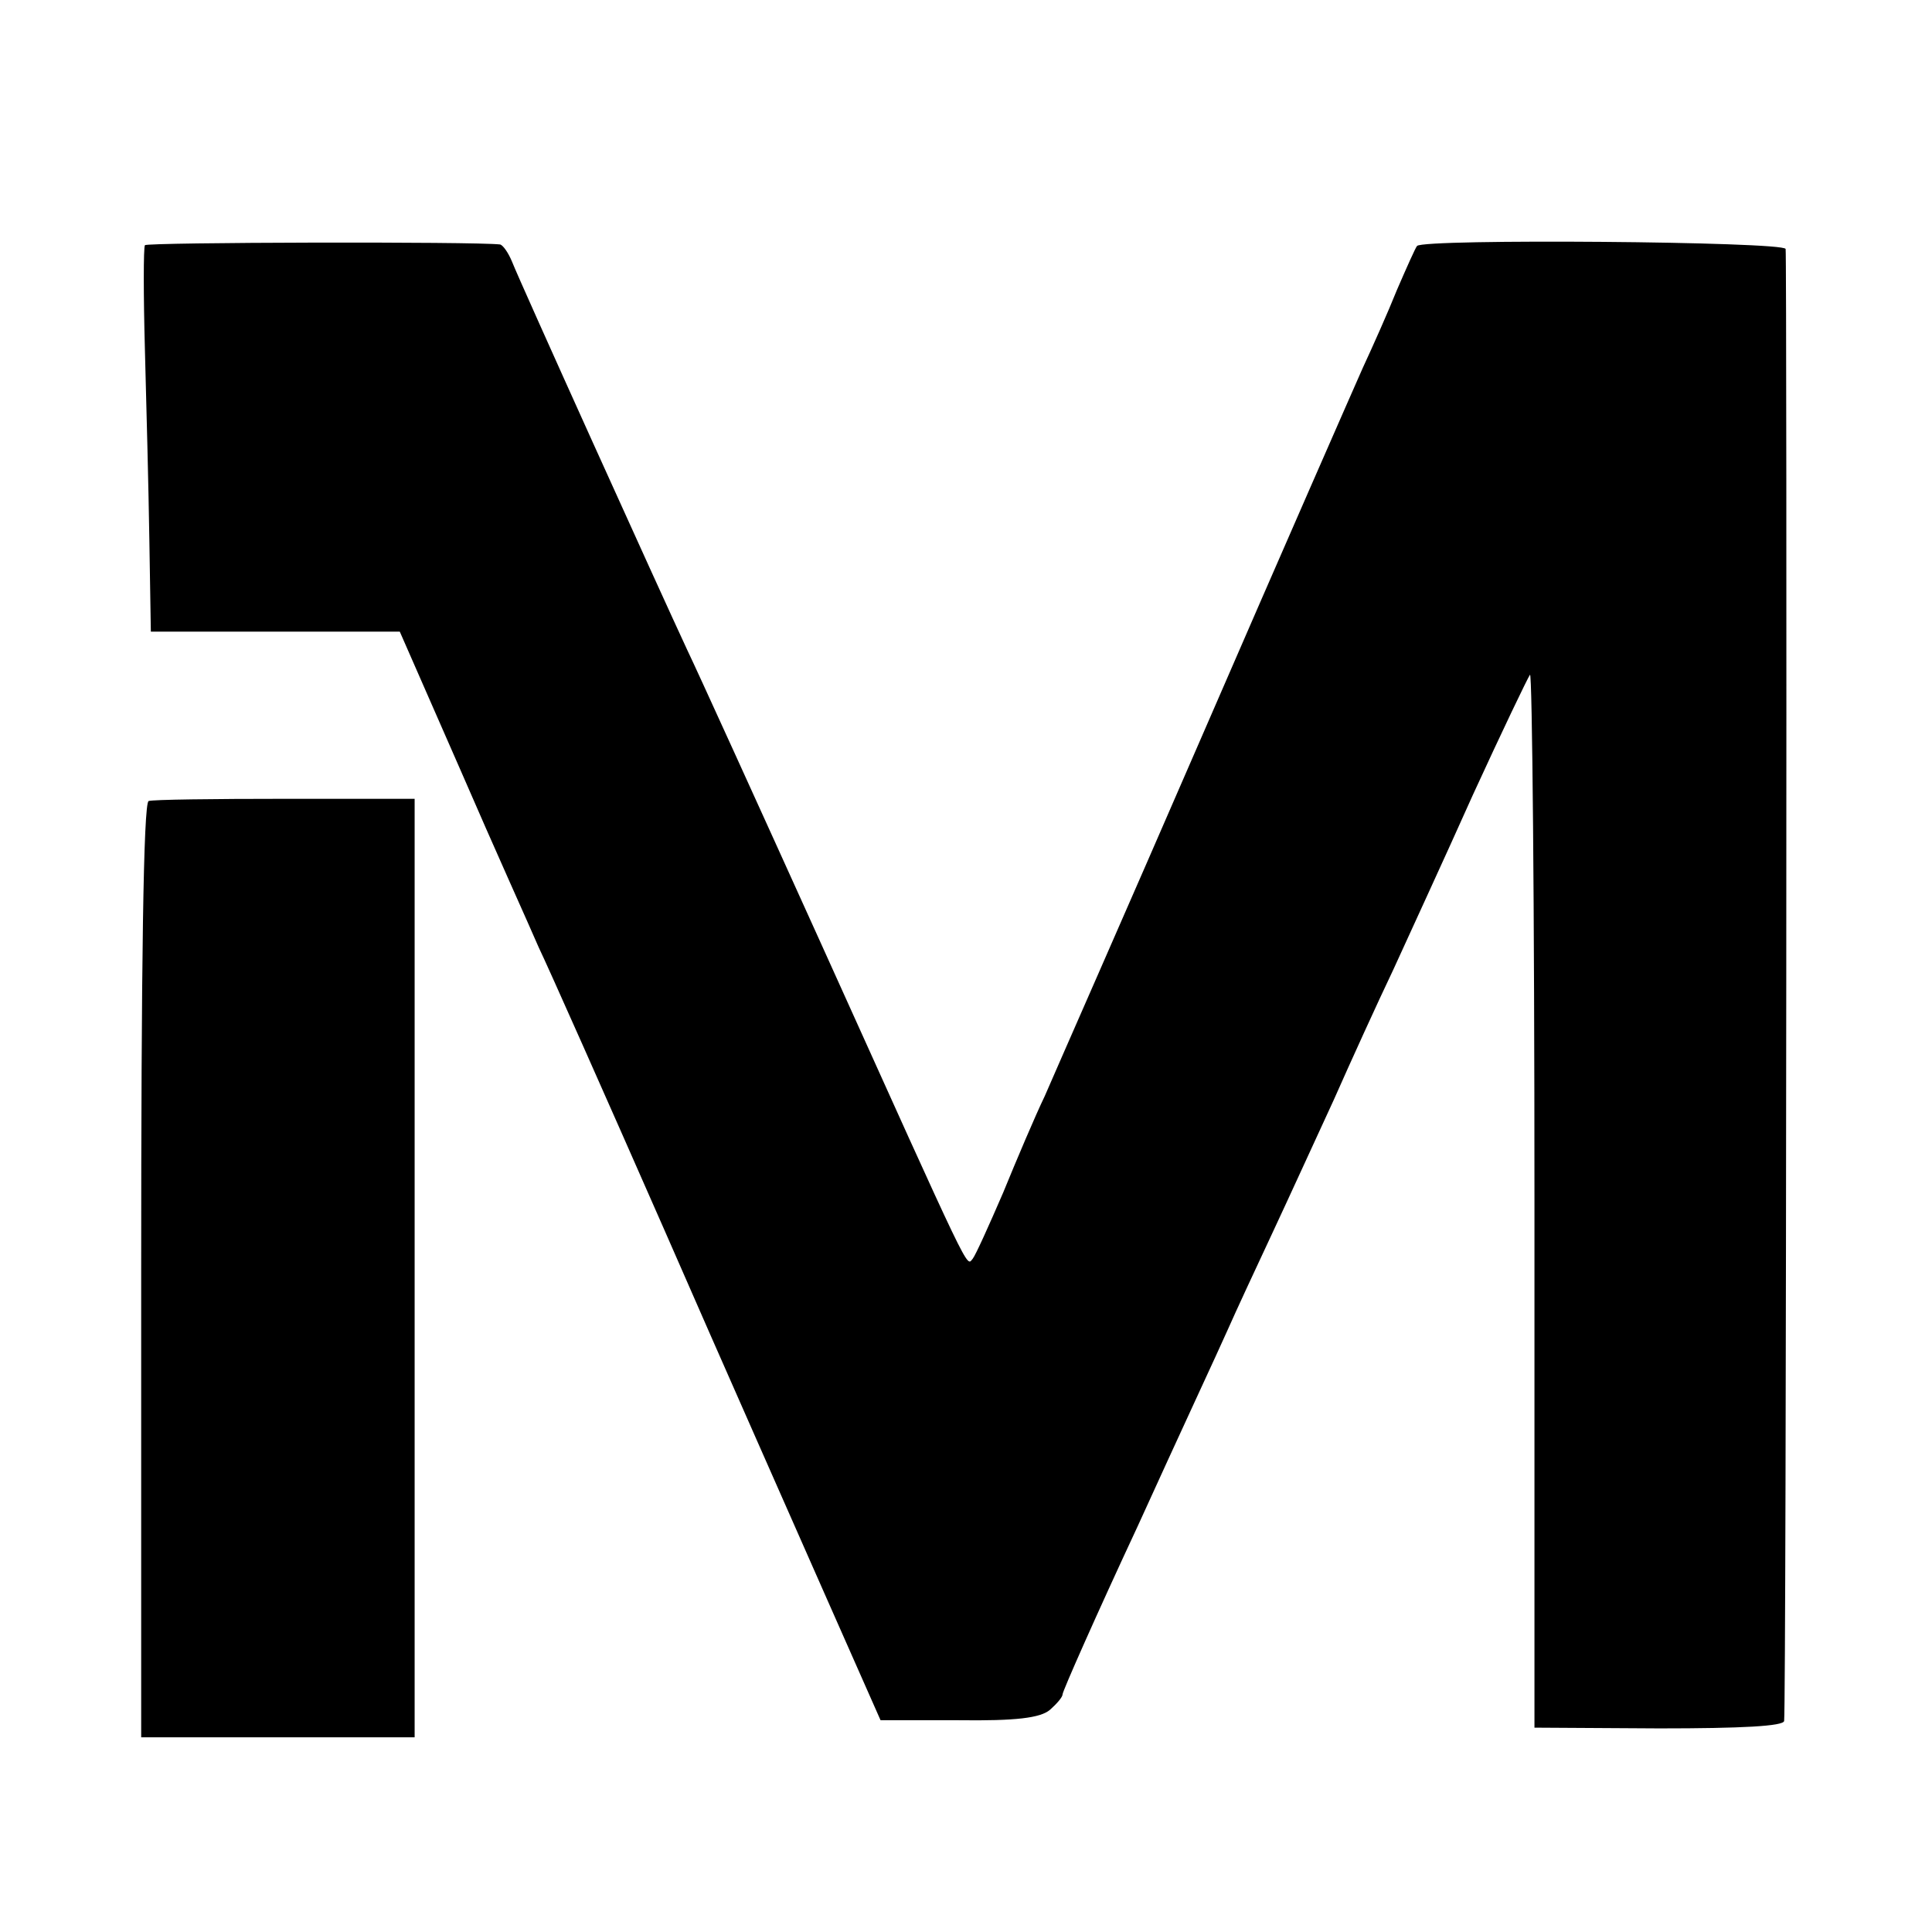
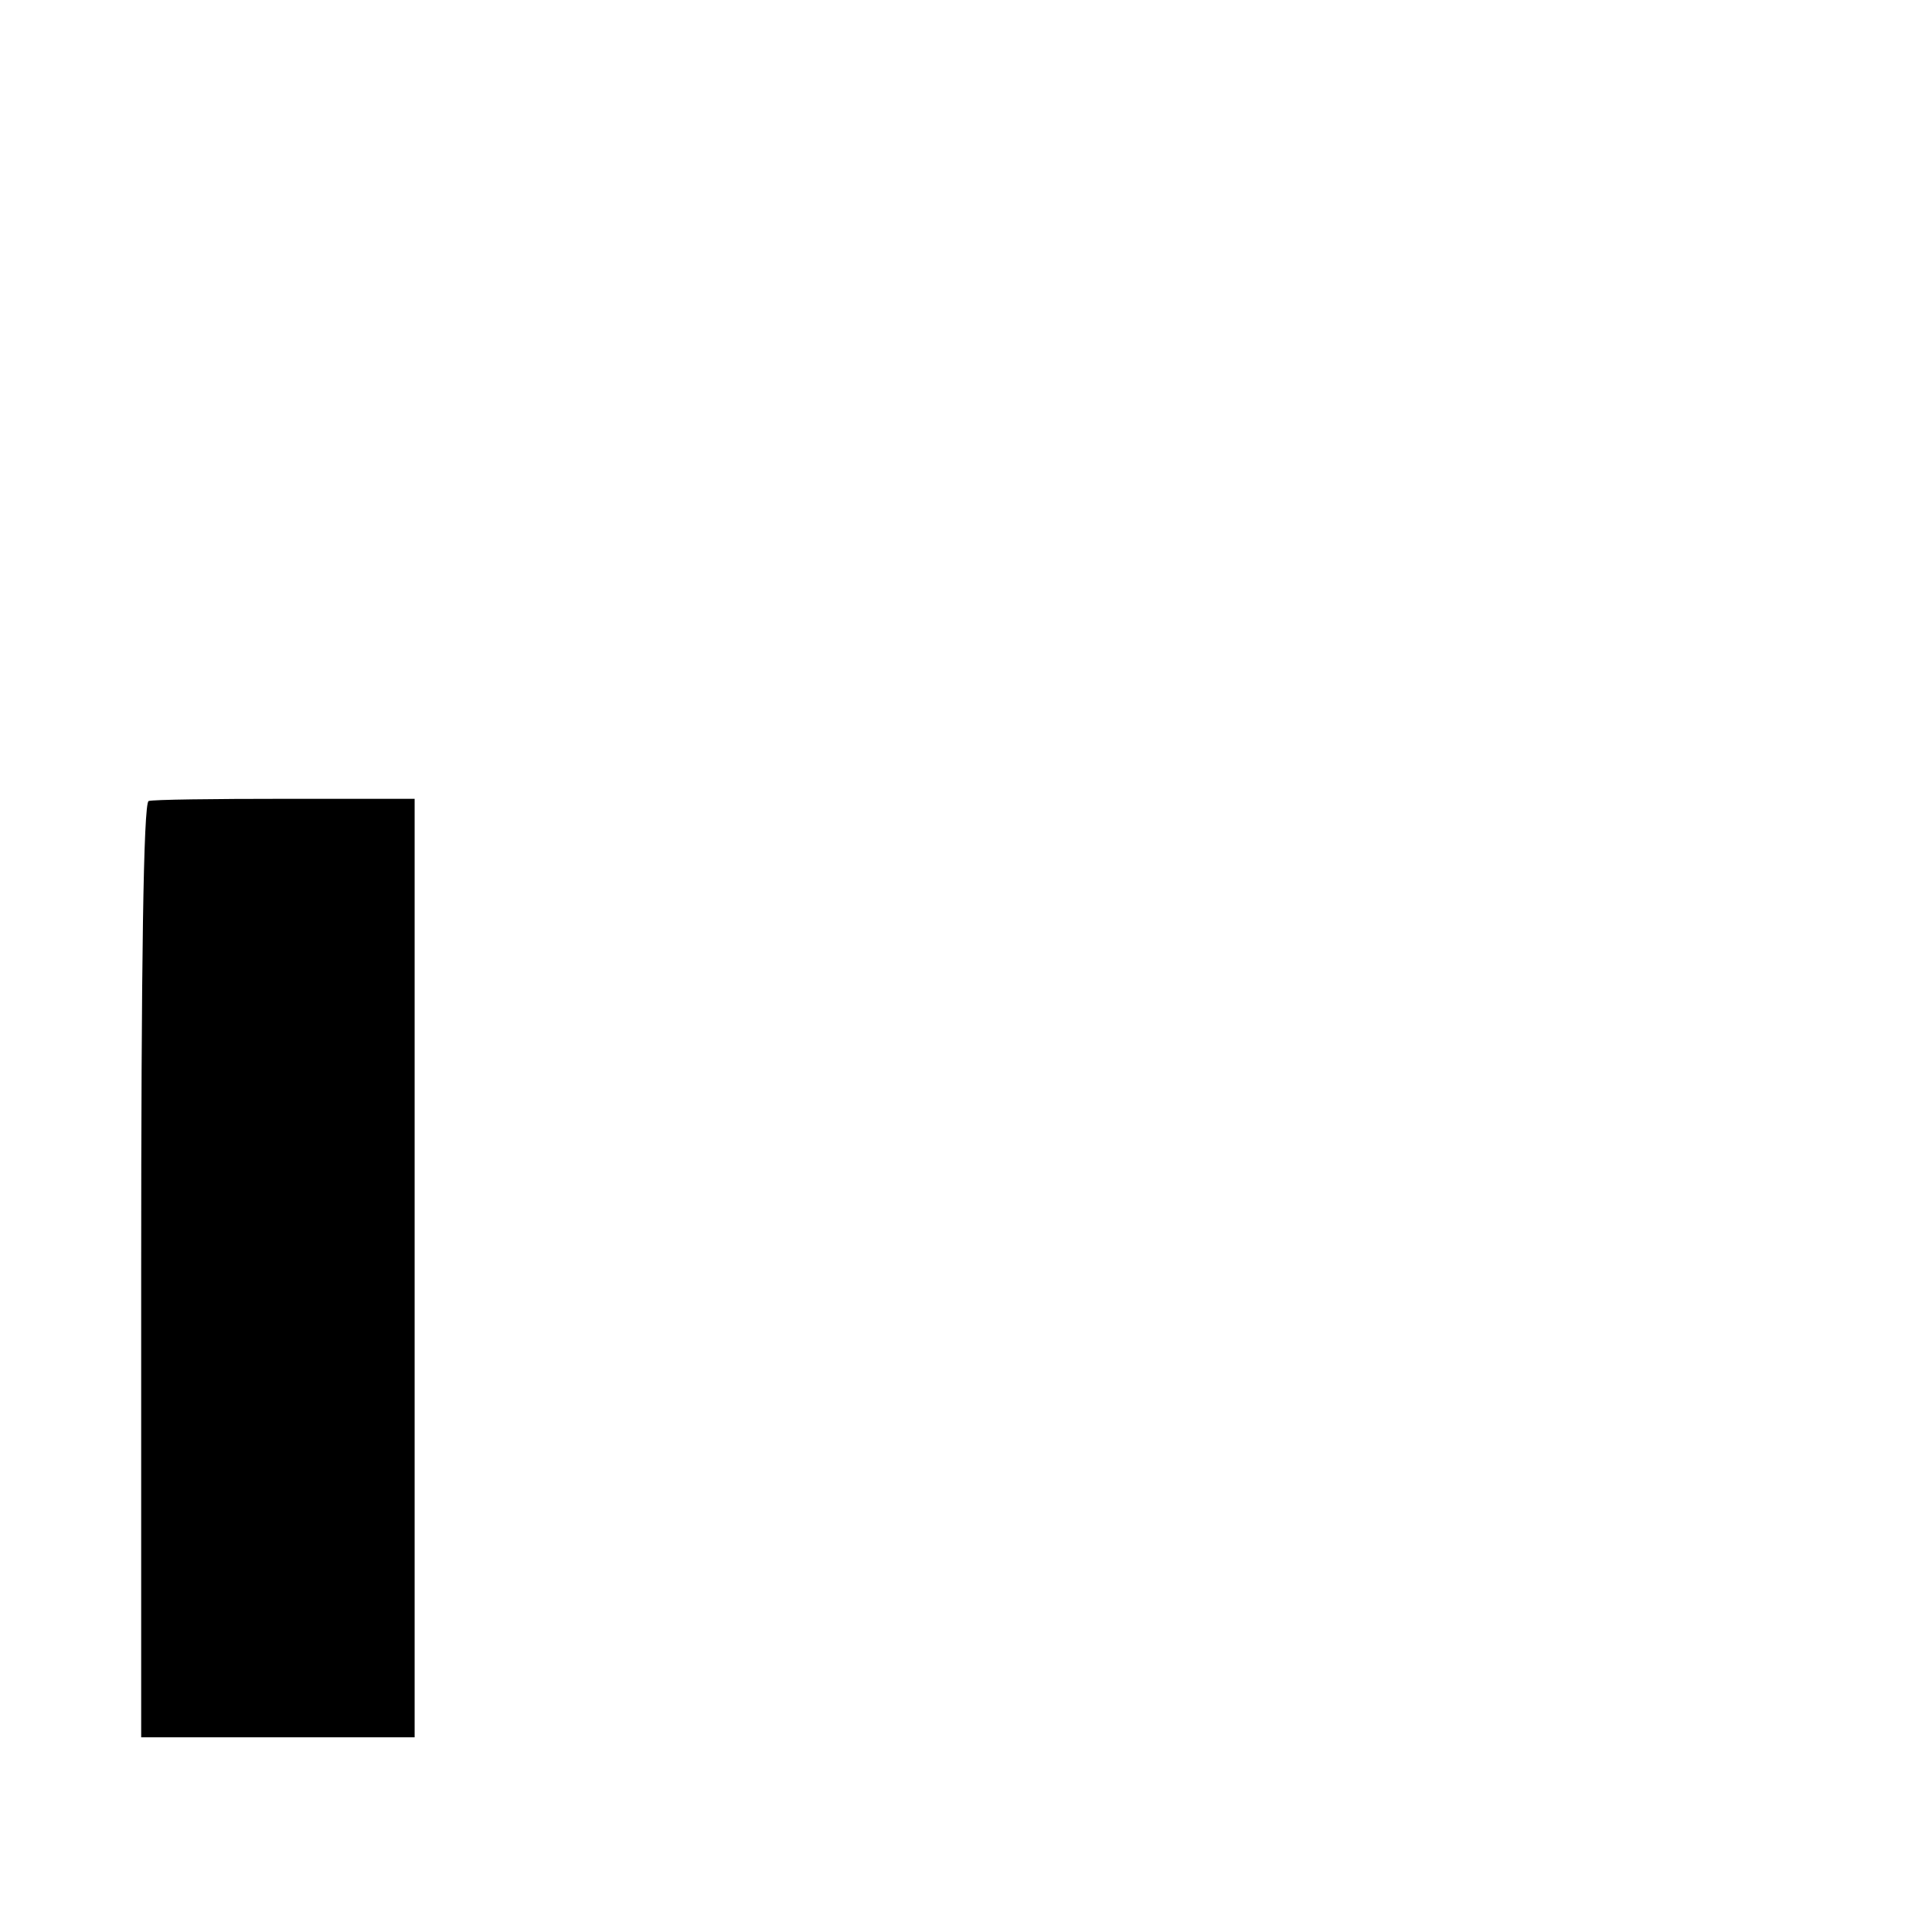
<svg xmlns="http://www.w3.org/2000/svg" version="1.0" width="260pt" height="260pt" viewBox="0 0 260 260" preserveAspectRatio="xMidYMid meet">
  <g transform="translate(0,260) scale(0.1,-0.1)" fill="#000000" stroke="none">
-     <path d="M195 2270 c-2 -4 -2 -67 0 -140 2 -74 5 -190 6 -257 l2 -123 167 0 168 0 82 -187 c45 -104 93 -210 105 -238 13 -27 89 -198 169 -380 79 -181 178 -404 218 -495 l73 -165 105 0 c77 -1 110 3 123 14 9 8 17 17 17 21 0 4 45 106 101 226 55 121 110 239 121 264 11 25 38 83 60 130 22 47 59 128 83 180 23 52 59 131 80 175 20 44 69 150 107 235 39 85 74 158 77 162 3 4 6 -313 6 -705 l0 -712 168 -1 c111 0 167 3 168 10 3 27 4 1972 2 1981 -3 10 -488 14 -496 4 -2 -2 -14 -29 -27 -59 -12 -30 -33 -77 -46 -105 -12 -27 -109 -248 -214 -490 -105 -242 -202 -462 -214 -490 -13 -27 -38 -86 -56 -130 -19 -44 -37 -84 -41 -89 -9 -10 2 -32 -204 424 -86 190 -167 368 -180 395 -35 75 -226 497 -236 523 -5 12 -12 22 -16 23 -34 4 -476 3 -478 -1z" />
    <path d="M200 1522 c-7 -3 -10 -222 -10 -632 l0 -628 184 0 184 0 0 631 0 632 -174 0 c-96 0 -179 -1 -184 -3z" />
  </g>
</svg>